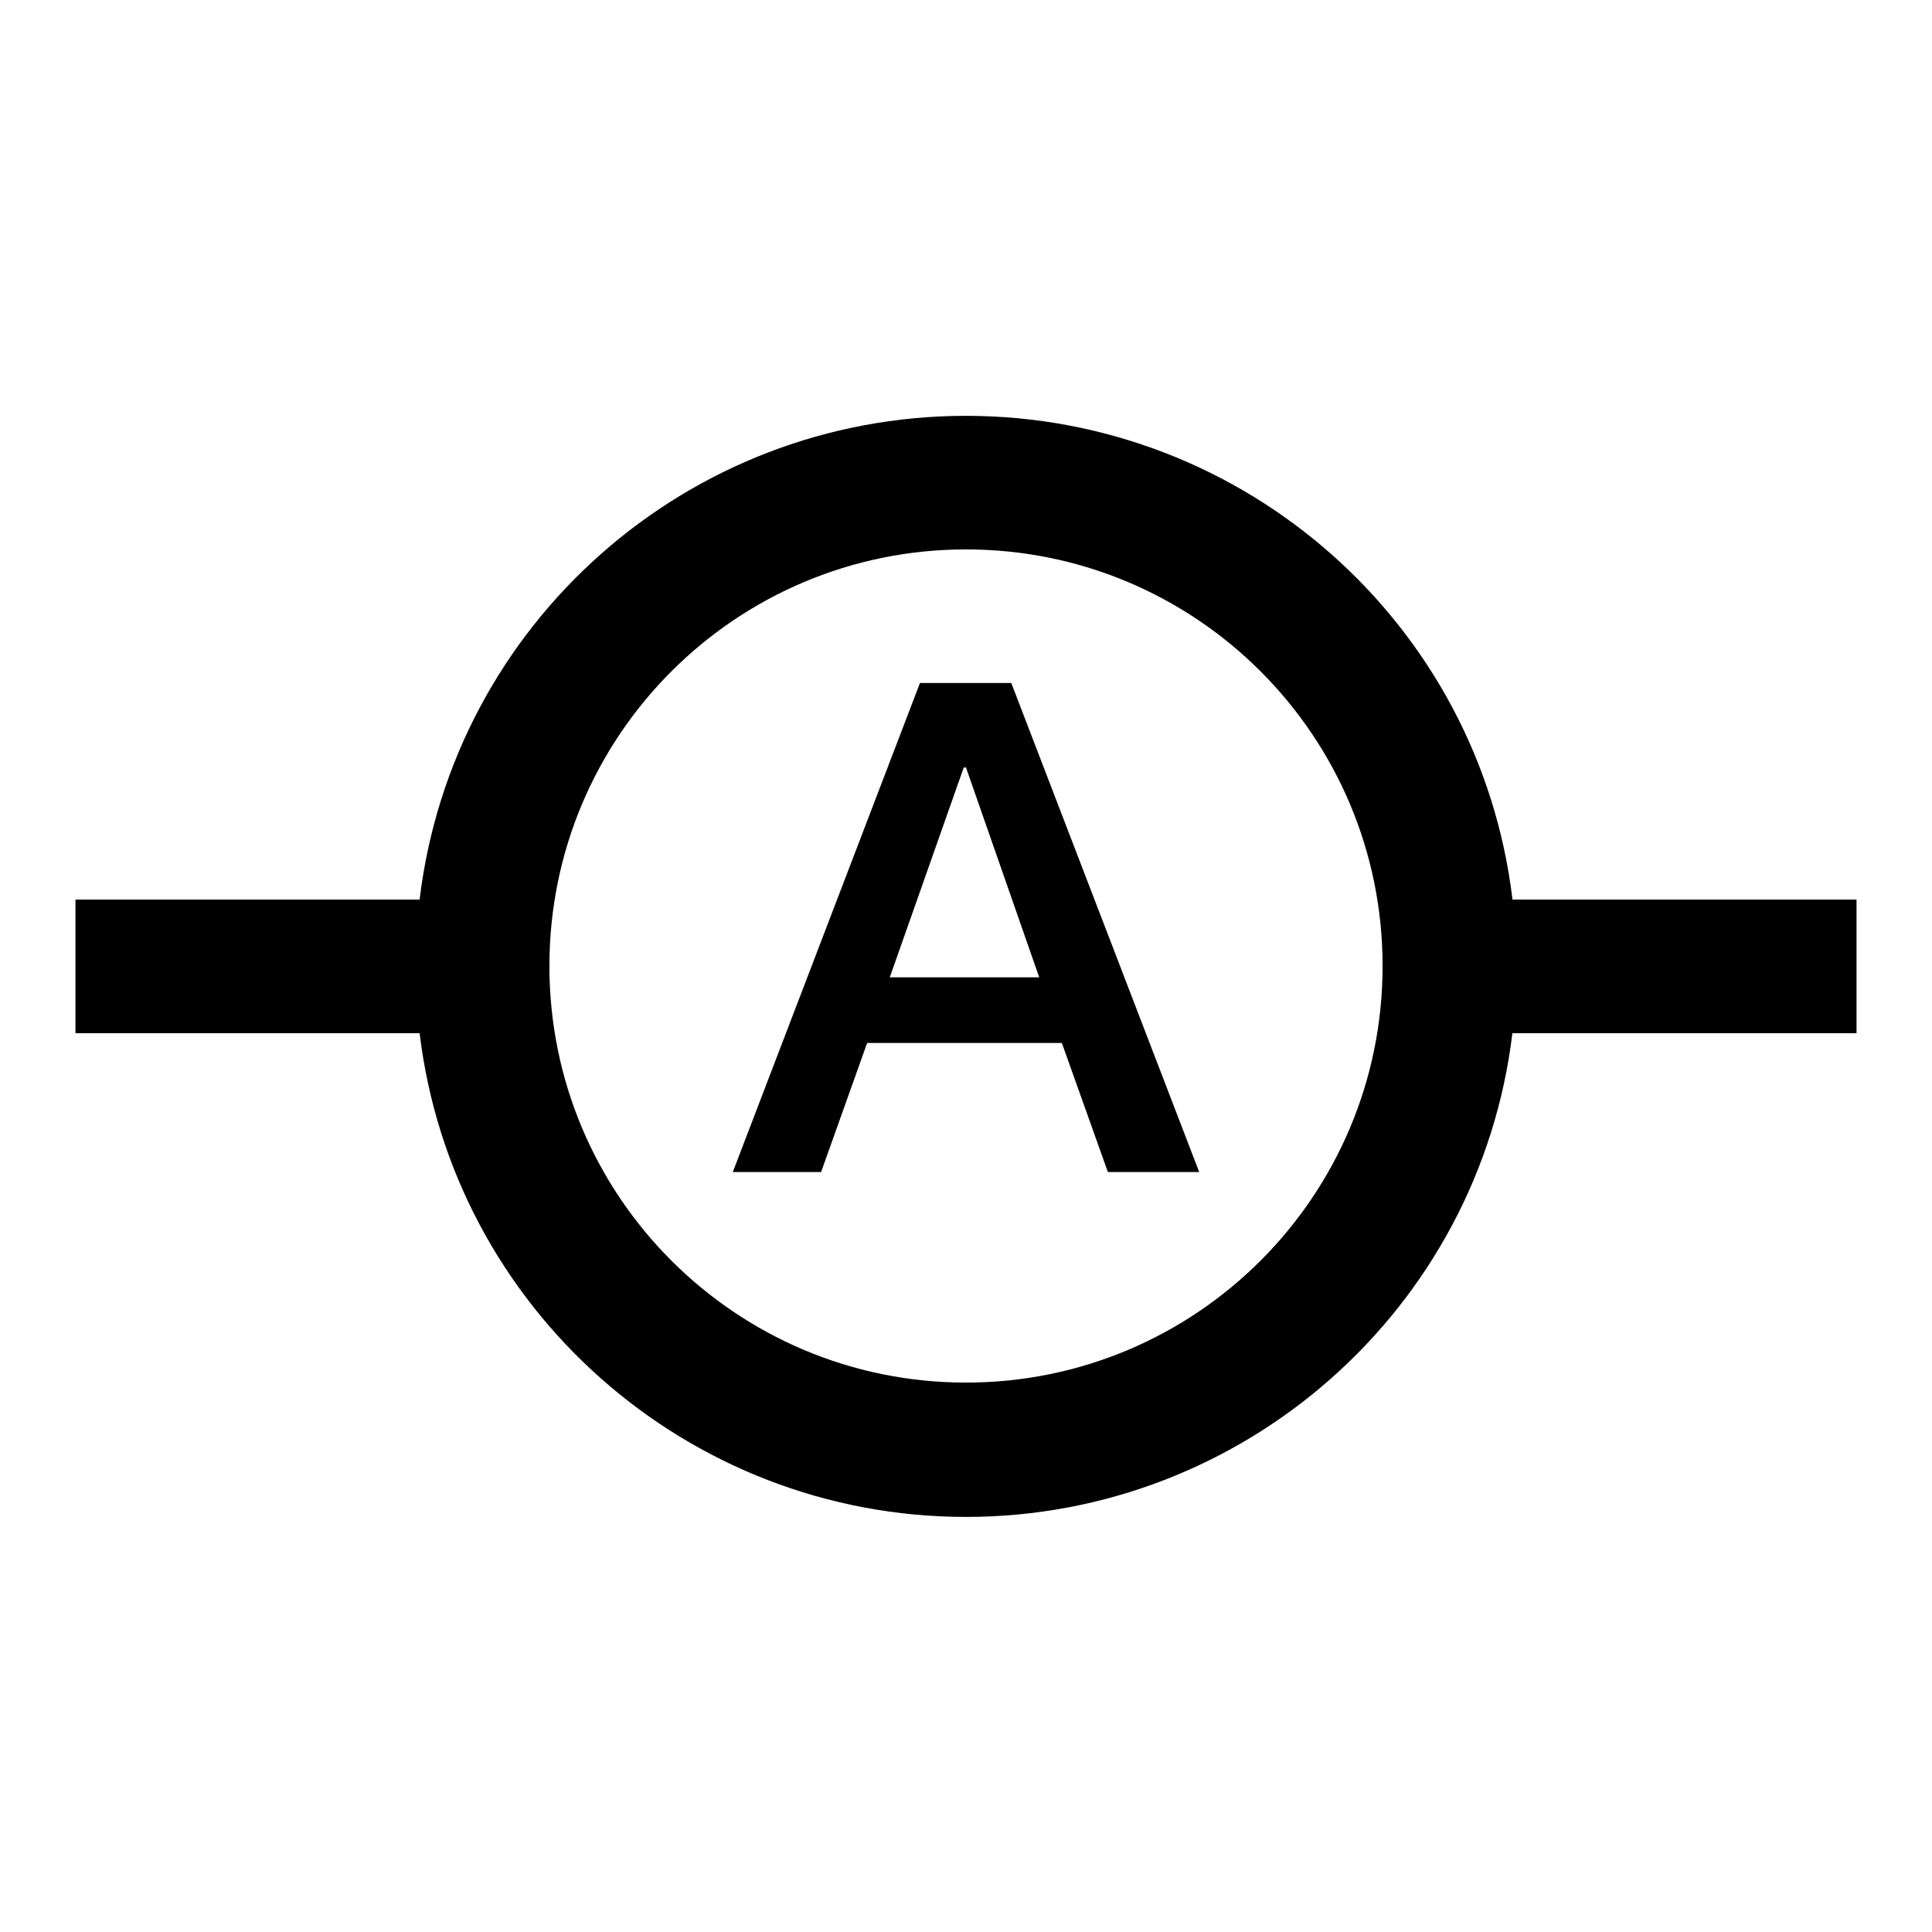
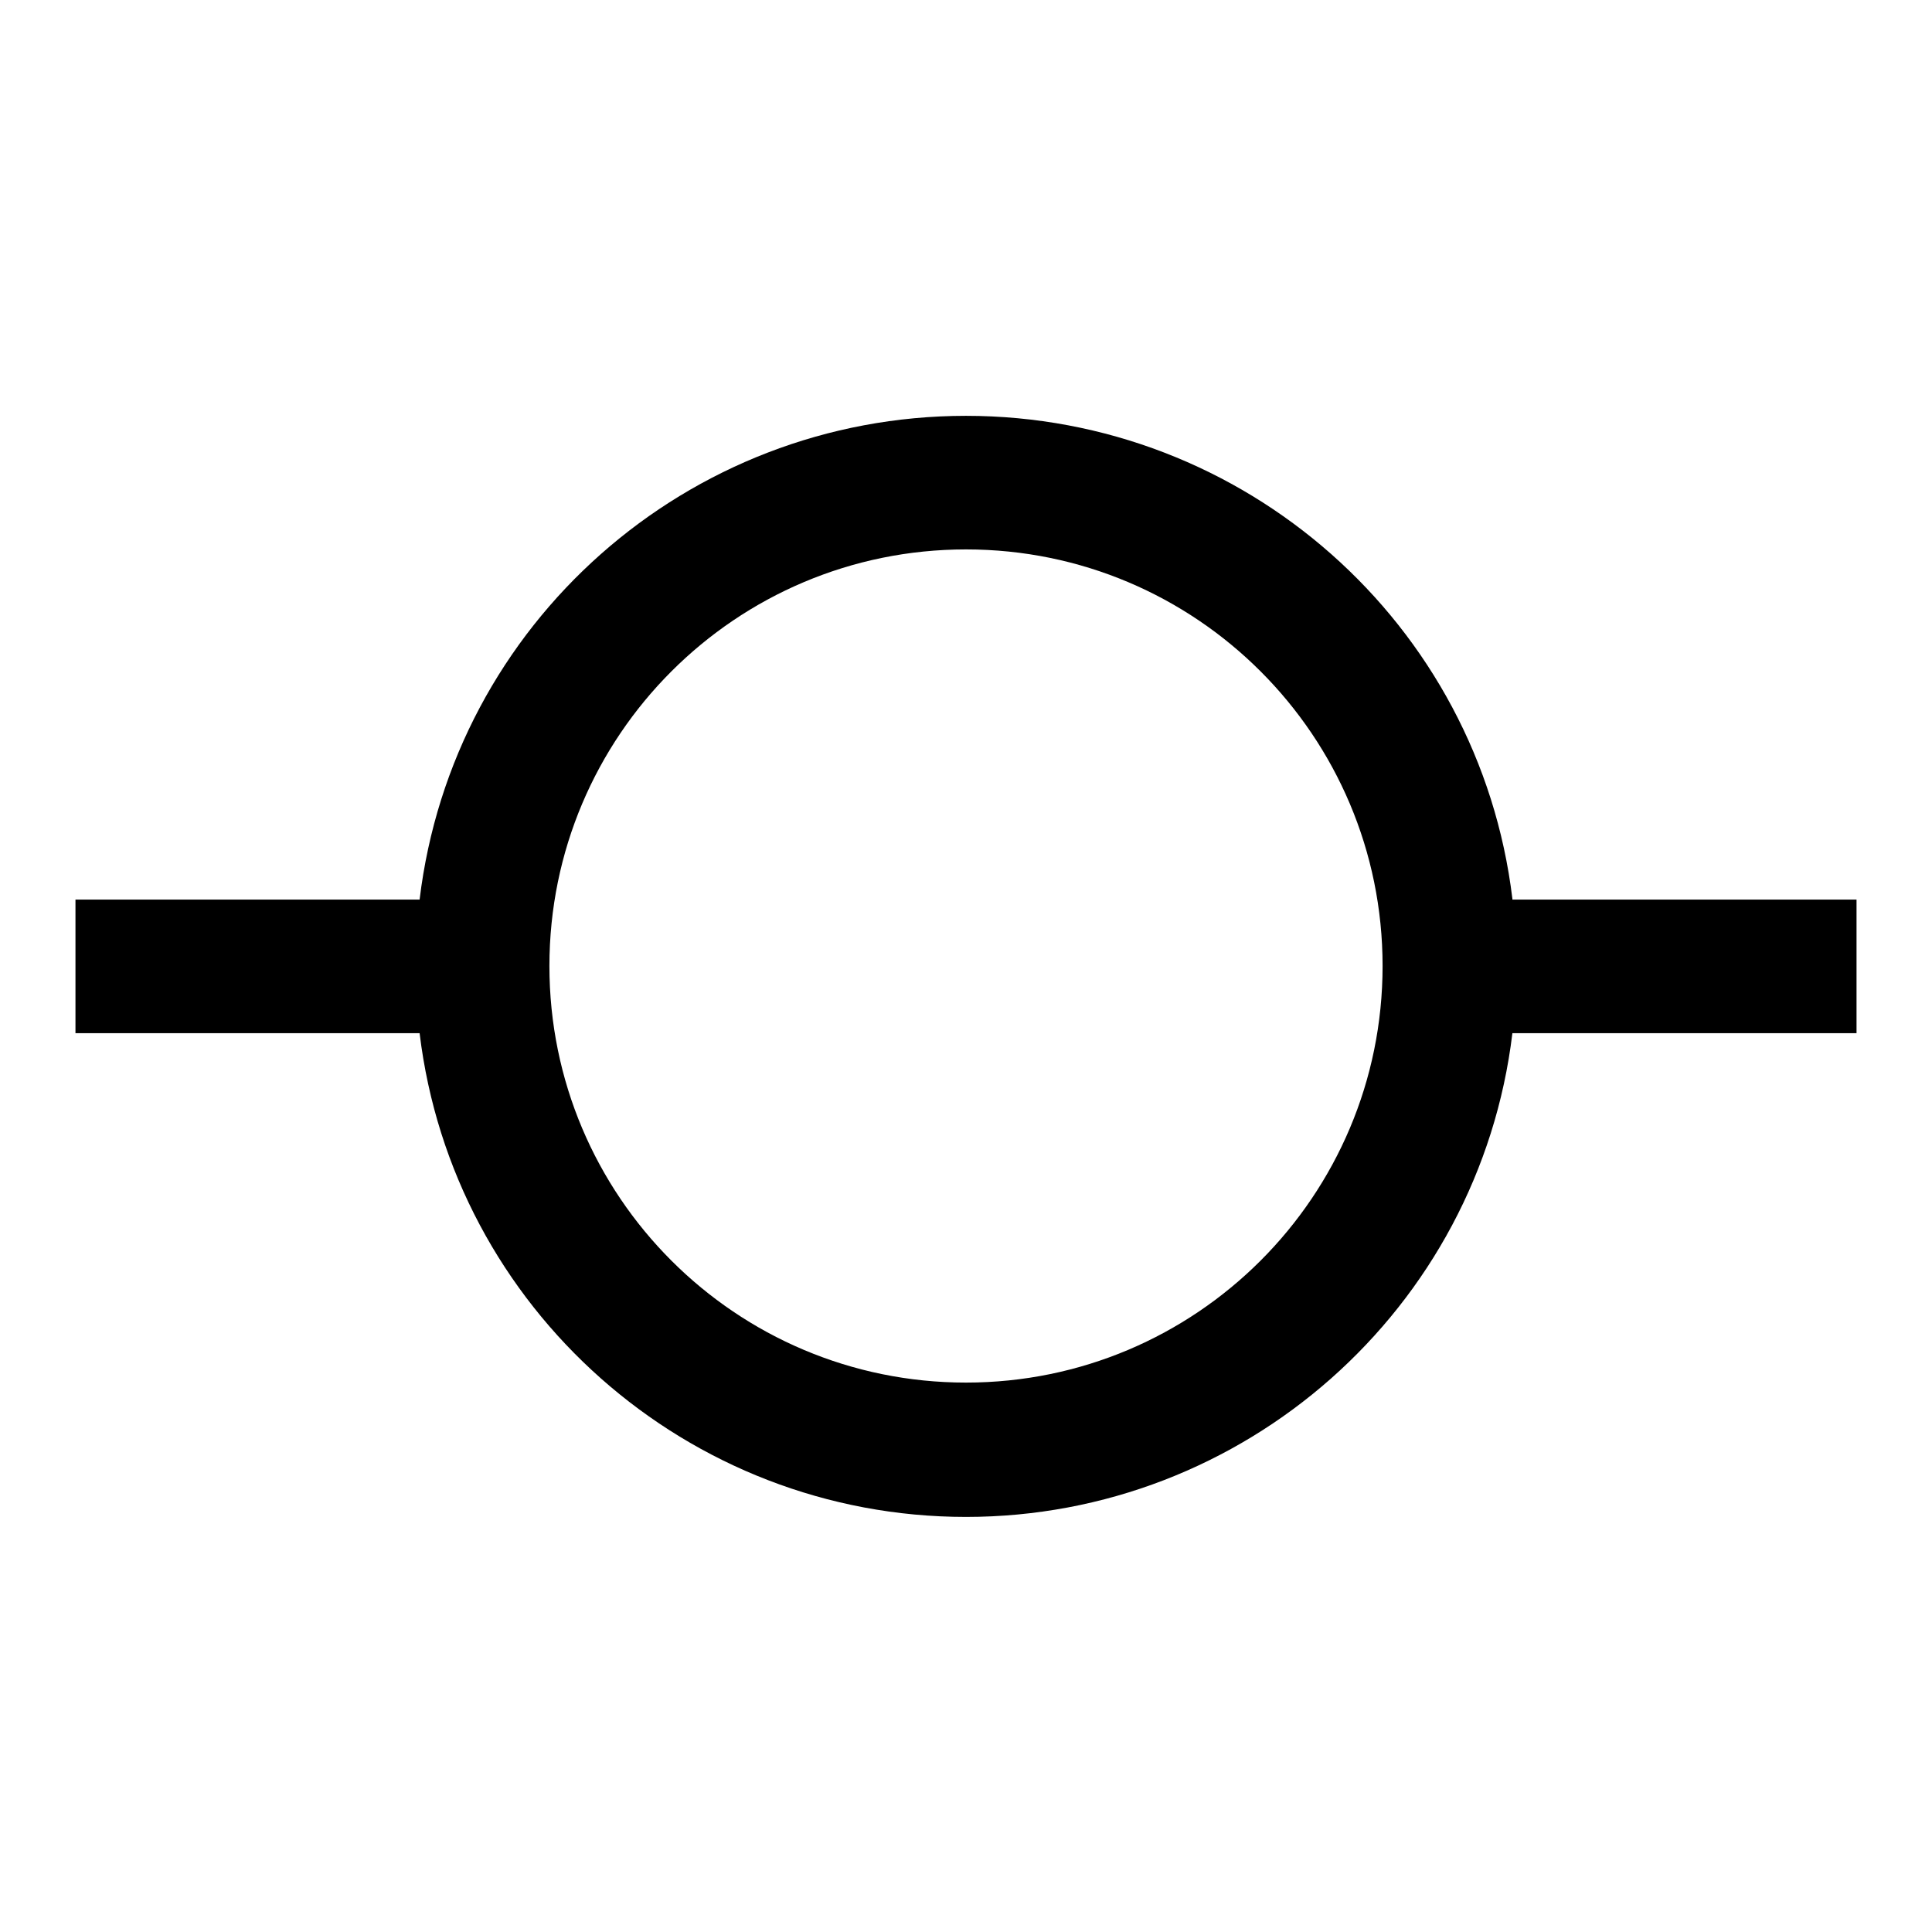
<svg xmlns="http://www.w3.org/2000/svg" version="1.1" x="0px" y="0px" viewBox="0 0 256 256" enable-background="new 0 0 256 256" xml:space="preserve">
  <g>
    <g>
      <path fill="#000000" d="M200.4,119.1C196,82.6,164.9,55.1,128,55.1c-36.9,0-68,27.5-72.4,64.1H10v17.7h45.6c4.4,36.5,35.5,64.1,72.4,64.1c36.8,0,68-27.5,72.4-64.1H246v-17.7H200.4z M128,183.2c-30.5,0-55.2-24.7-55.2-55.2c0-30.5,24.7-55.2,55.2-55.2c30.5,0,55.2,24.7,55.2,55.2C183.2,158.5,158.5,183.2,128,183.2z" />
-       <path fill="#000000" d="M121.9,90.5H134l24.9,64.8h-12.1l-6.1-17.1h-25.8l-6.1,17.1H97.1L121.9,90.5z M117.9,129.5h19.8l-9.7-27.8h-0.3L117.9,129.5z" />
    </g>
  </g>
</svg>